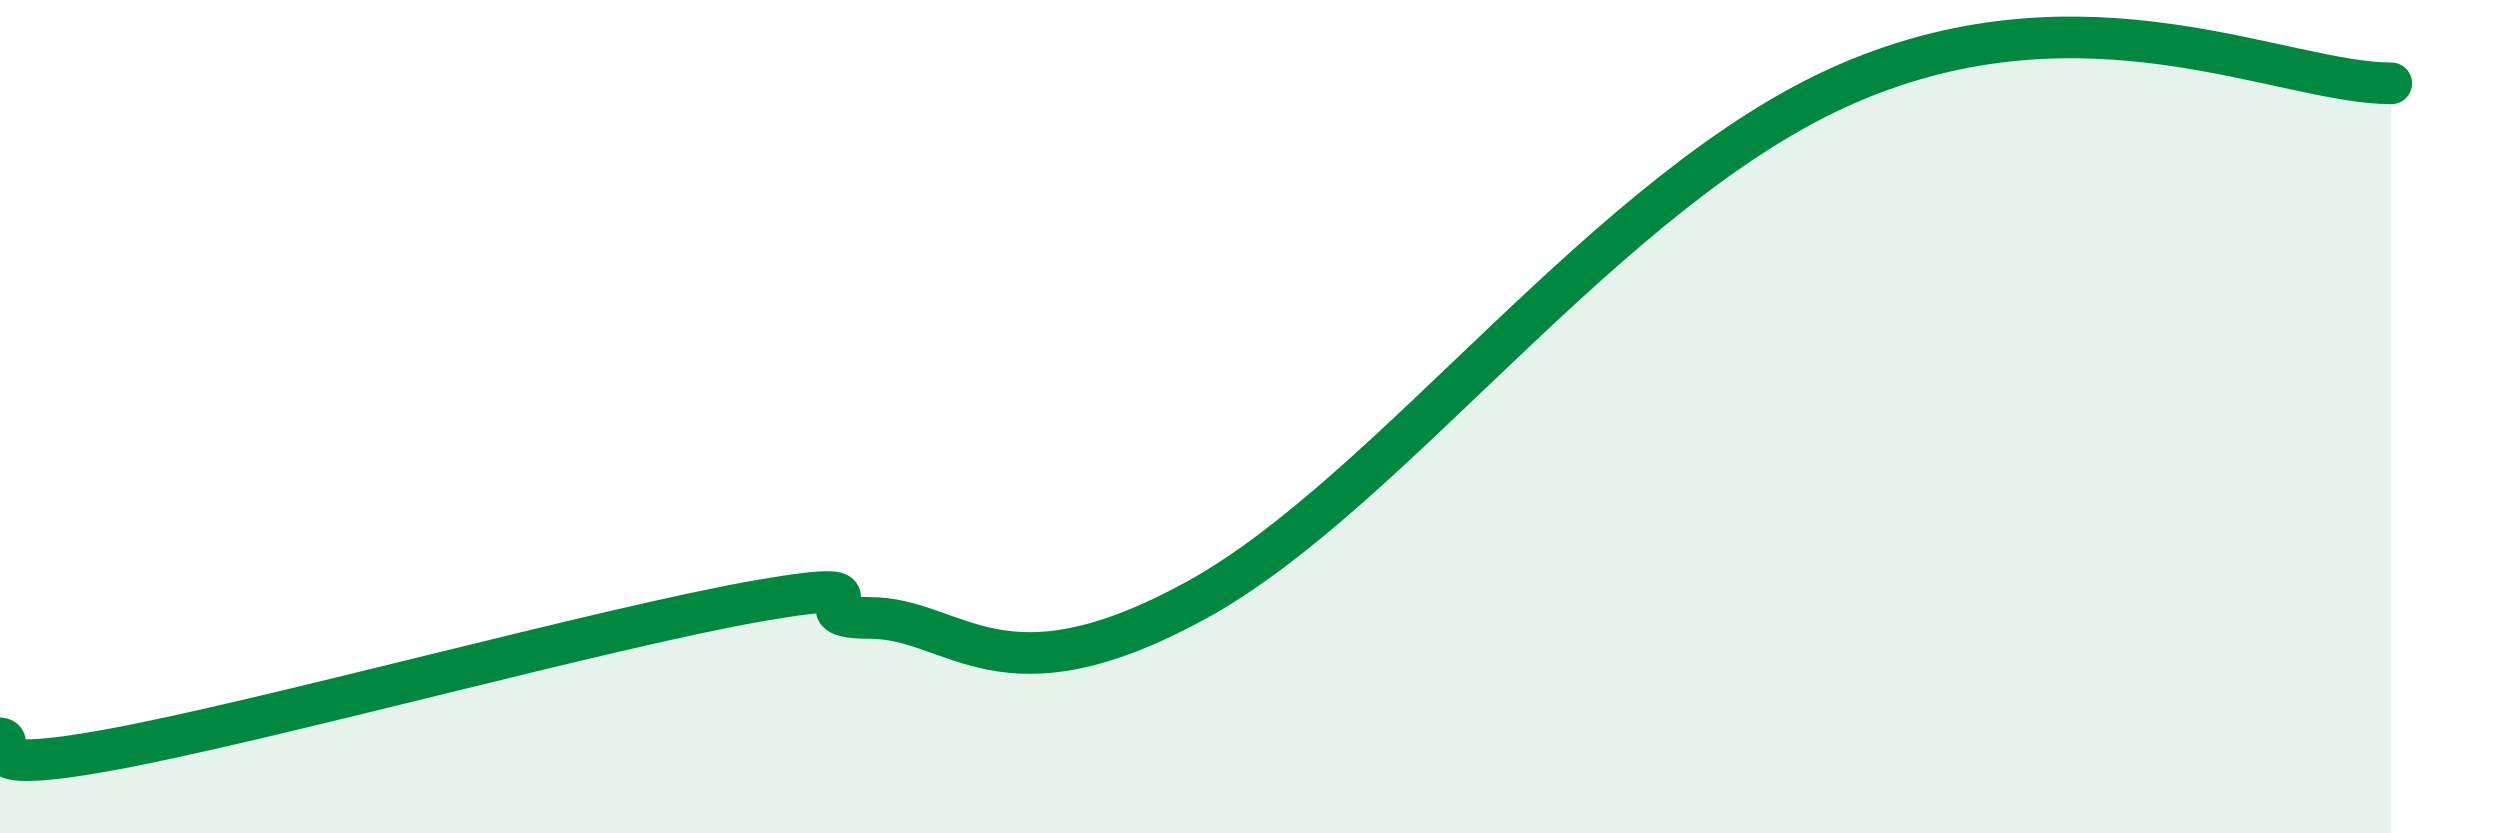
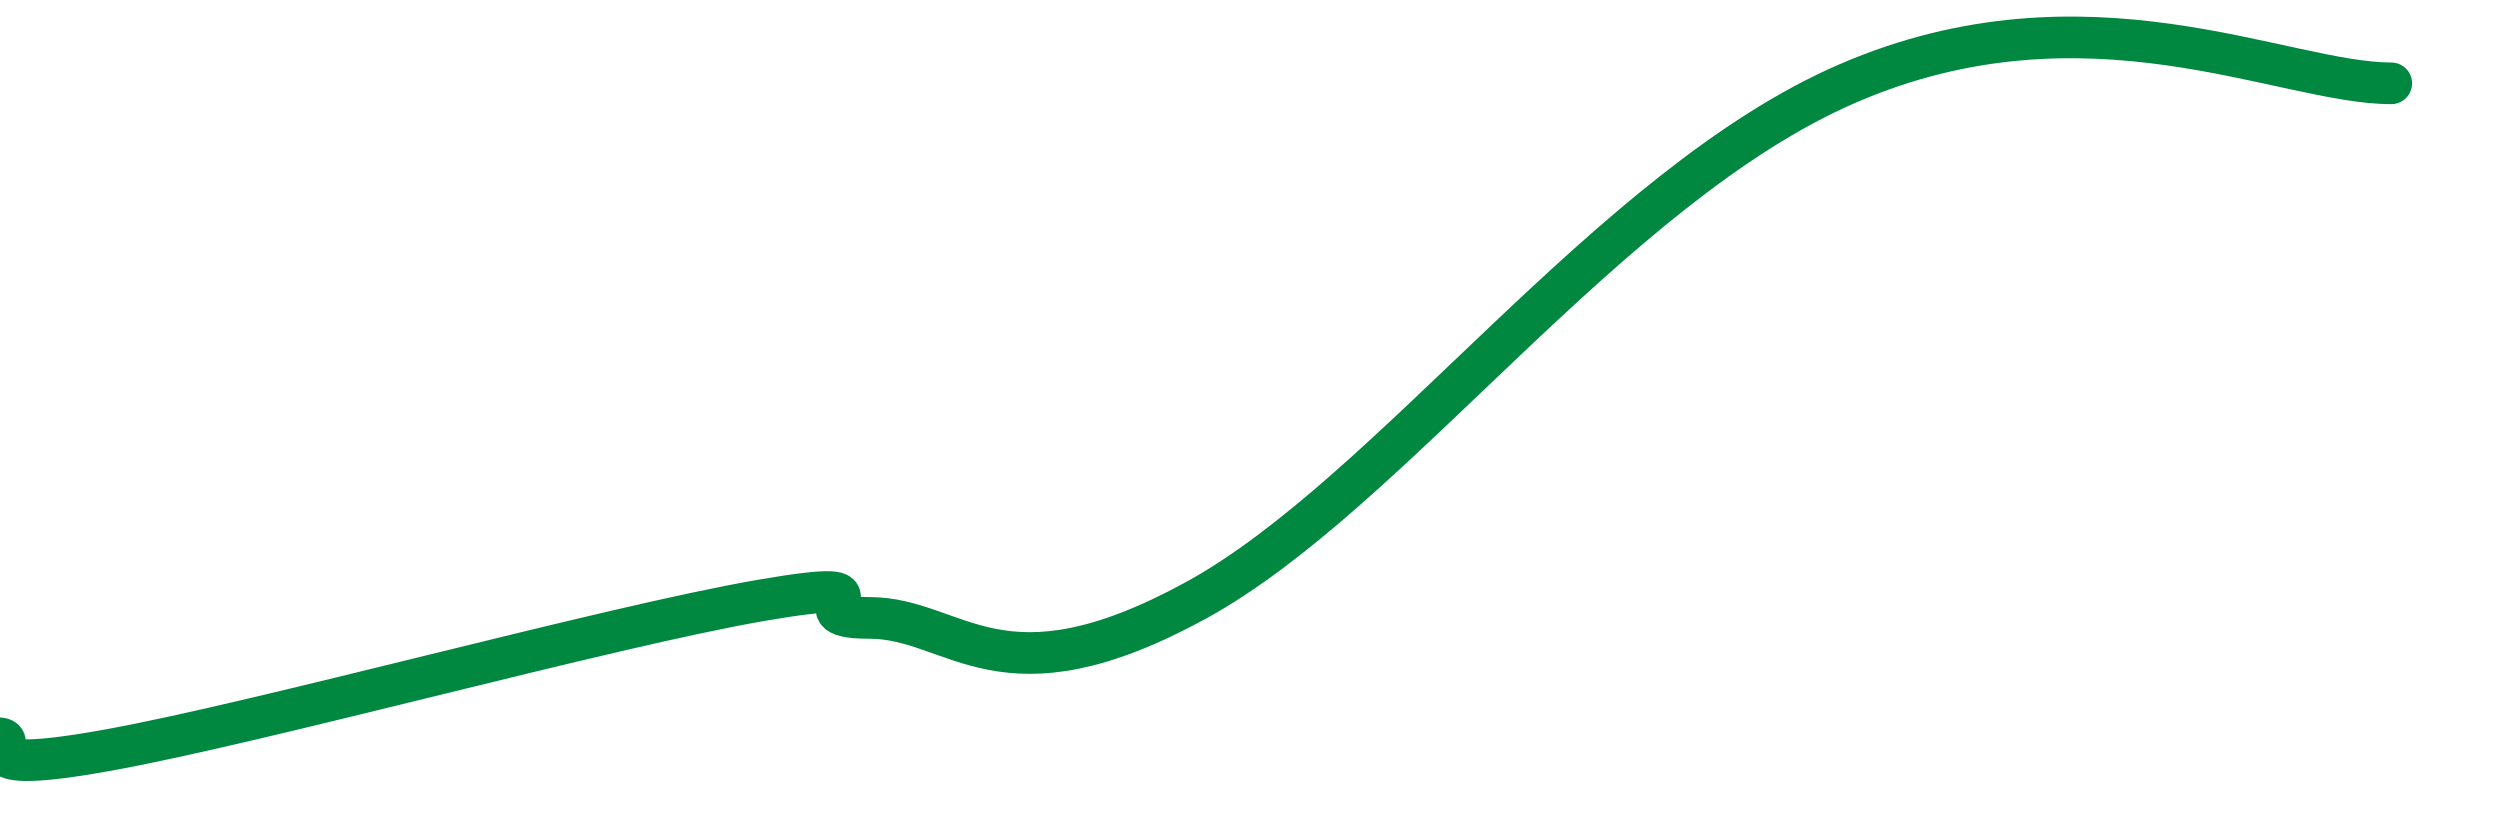
<svg xmlns="http://www.w3.org/2000/svg" width="60" height="20" viewBox="0 0 60 20">
-   <path d="M 0,17.72 C 0.52,17.78 -1.04,18.66 2.61,18 C 6.26,17.34 14.61,15.04 18.26,14.41 C 21.91,13.78 18.78,14.83 20.87,14.83 C 22.96,14.83 24,16.98 28.7,14.41 C 33.4,11.84 38.61,4.48 44.35,2 C 50.09,-0.48 54.78,2 57.39,2L57.39 20L0 20Z" fill="#008740" opacity="0.1" stroke-linecap="round" stroke-linejoin="round" />
  <path d="M 0,17.72 C 0.52,17.78 -1.04,18.66 2.61,18 C 6.26,17.34 14.61,15.04 18.26,14.41 C 21.91,13.78 18.78,14.83 20.87,14.83 C 22.96,14.83 24,16.98 28.7,14.41 C 33.4,11.84 38.61,4.48 44.35,2 C 50.09,-0.48 54.78,2 57.39,2" stroke="#008740" stroke-width="1" fill="none" stroke-linecap="round" stroke-linejoin="round" />
</svg>